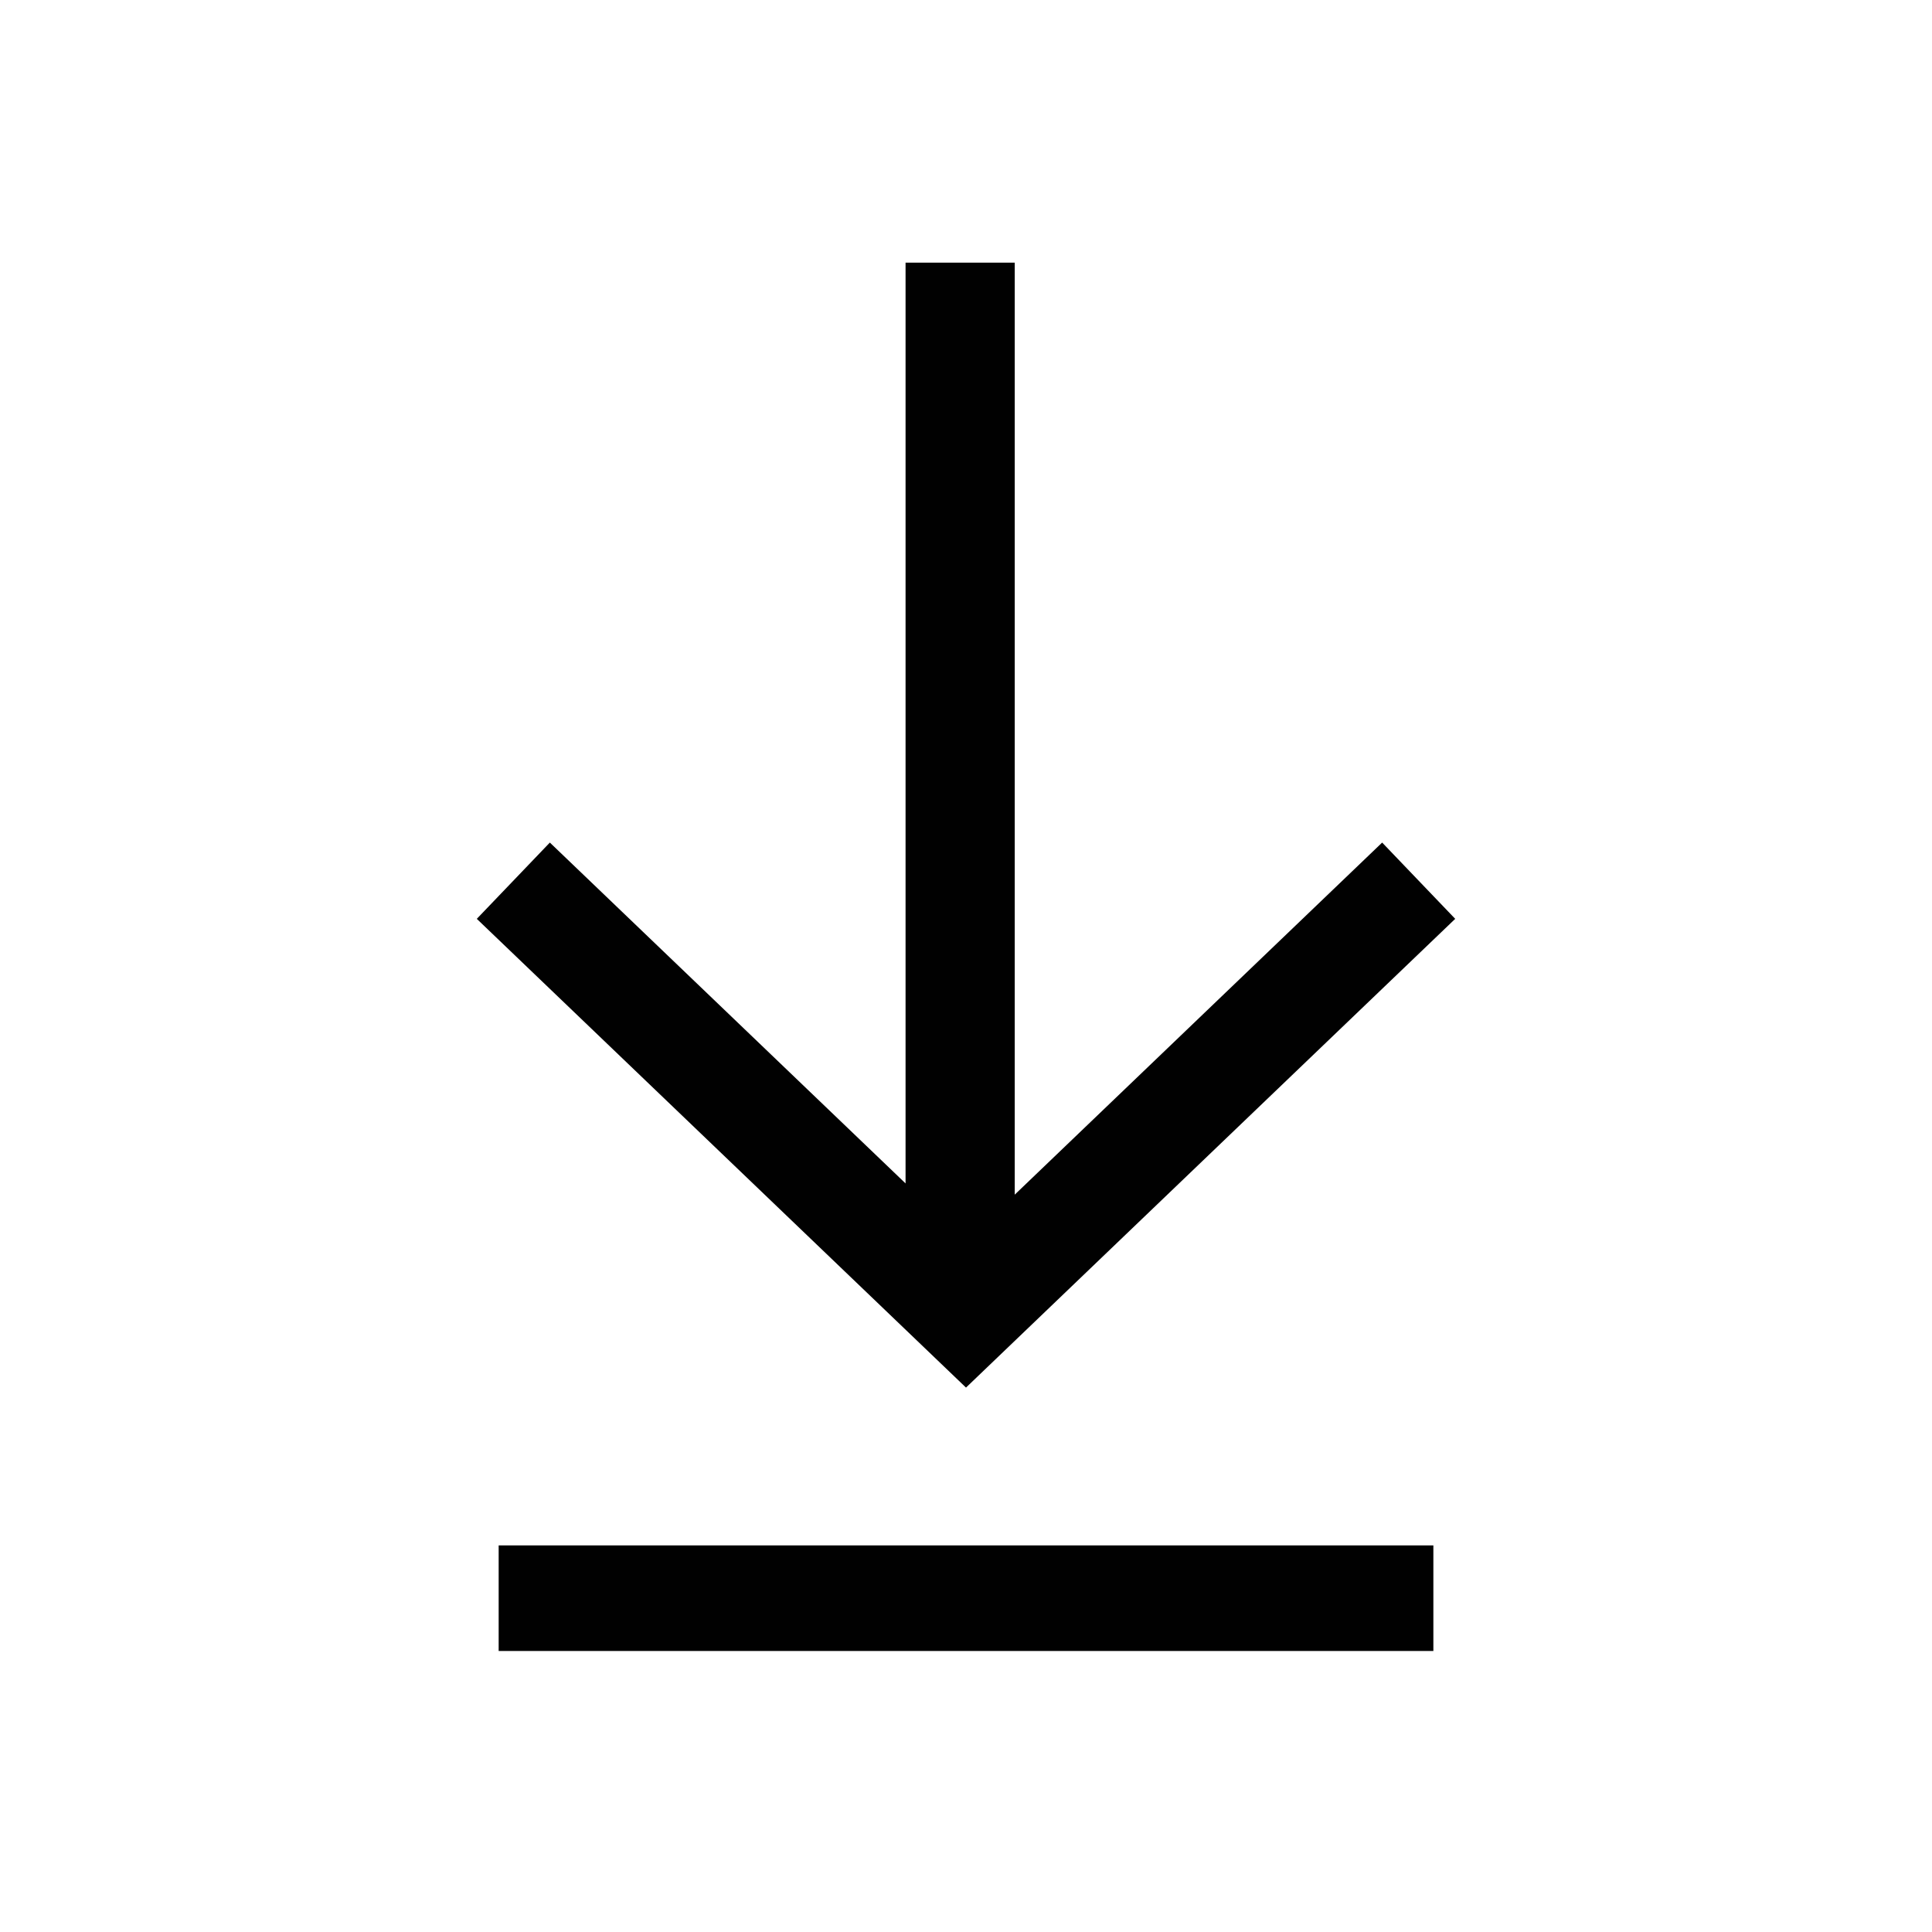
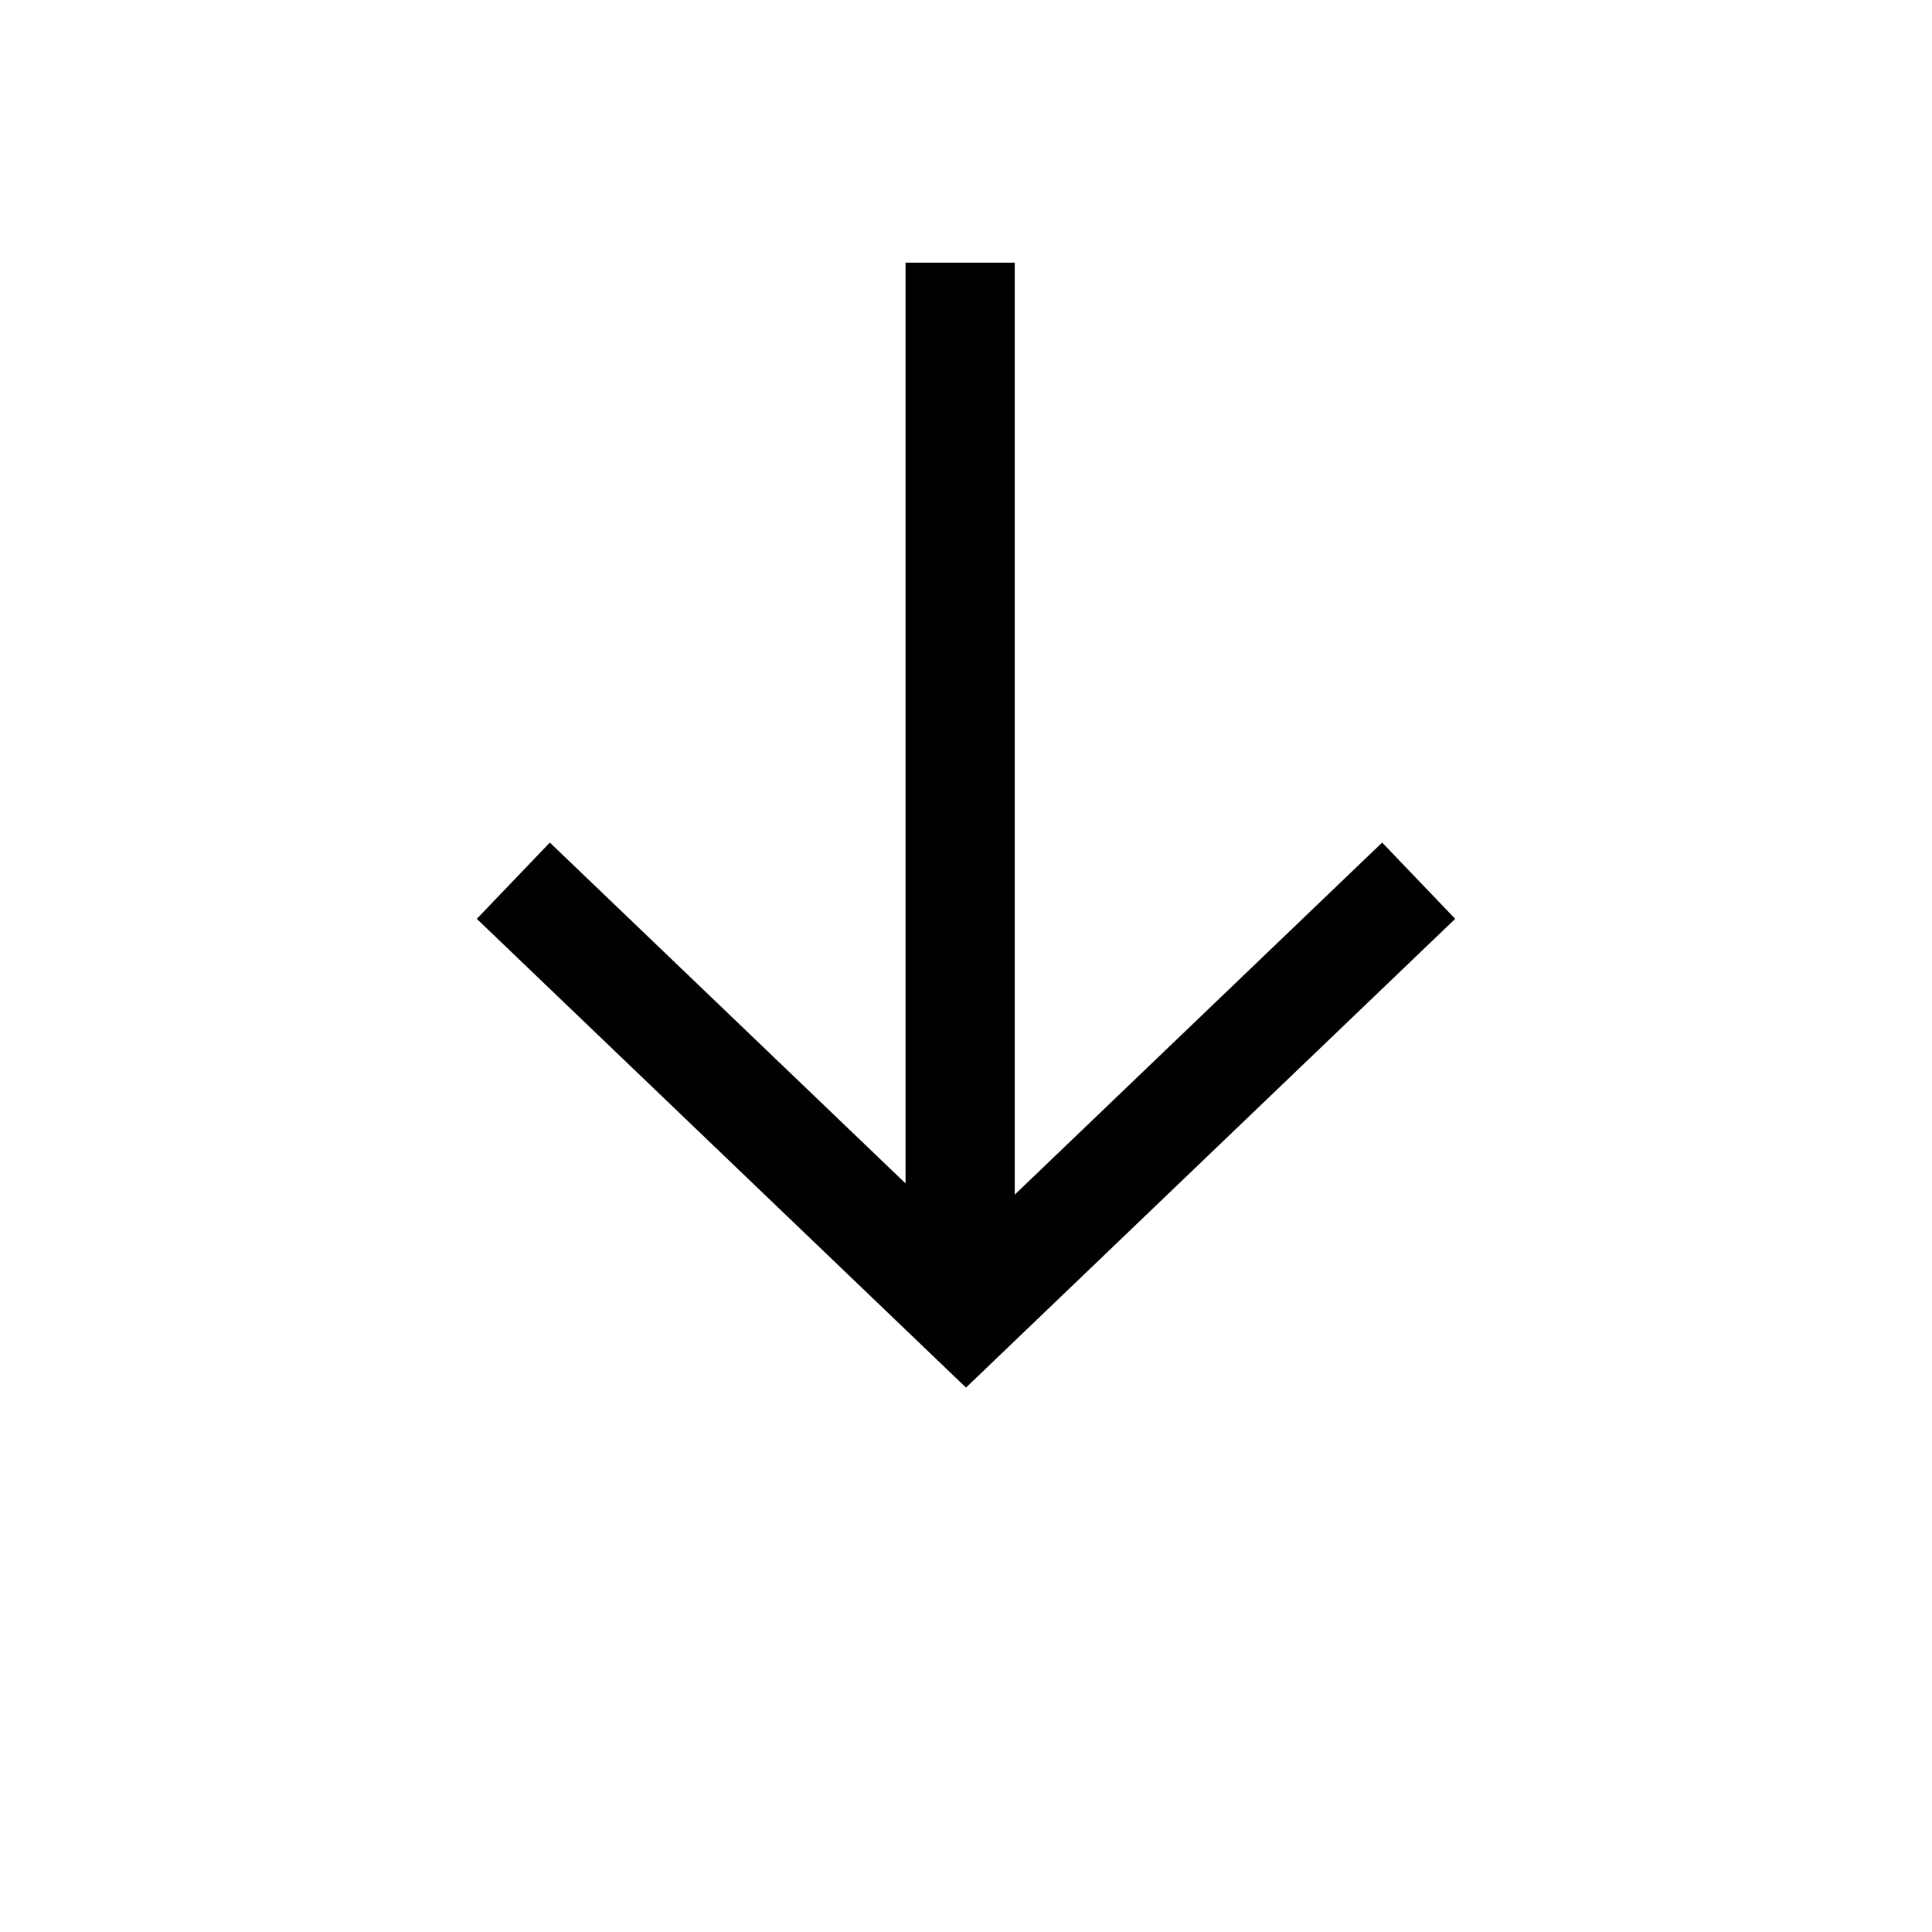
<svg xmlns="http://www.w3.org/2000/svg" version="1.1" x="0px" y="0px" viewBox="0 0 576 576" style="enable-background:new 0 0 576 576;" xml:space="preserve">
  <style type="text/css">
	.st0{fill:none;}
	.st1{fill:#010101;}
</style>
  <g id="Layer_2">
    <rect x="0" y="0" class="st0" width="576" height="576" />
  </g>
  <g id="Layer_1">
    <polygon class="st1" points="412.07,251.2 302.53,356.17 302.53,78.31 269.98,78.31 269.98,352.82 163.93,251.2 142.15,273.94    288,413.69 433.85,273.94  " />
-     <rect x="148.67" y="460.74" class="st1" width="278.67" height="31.48" />
  </g>
</svg>